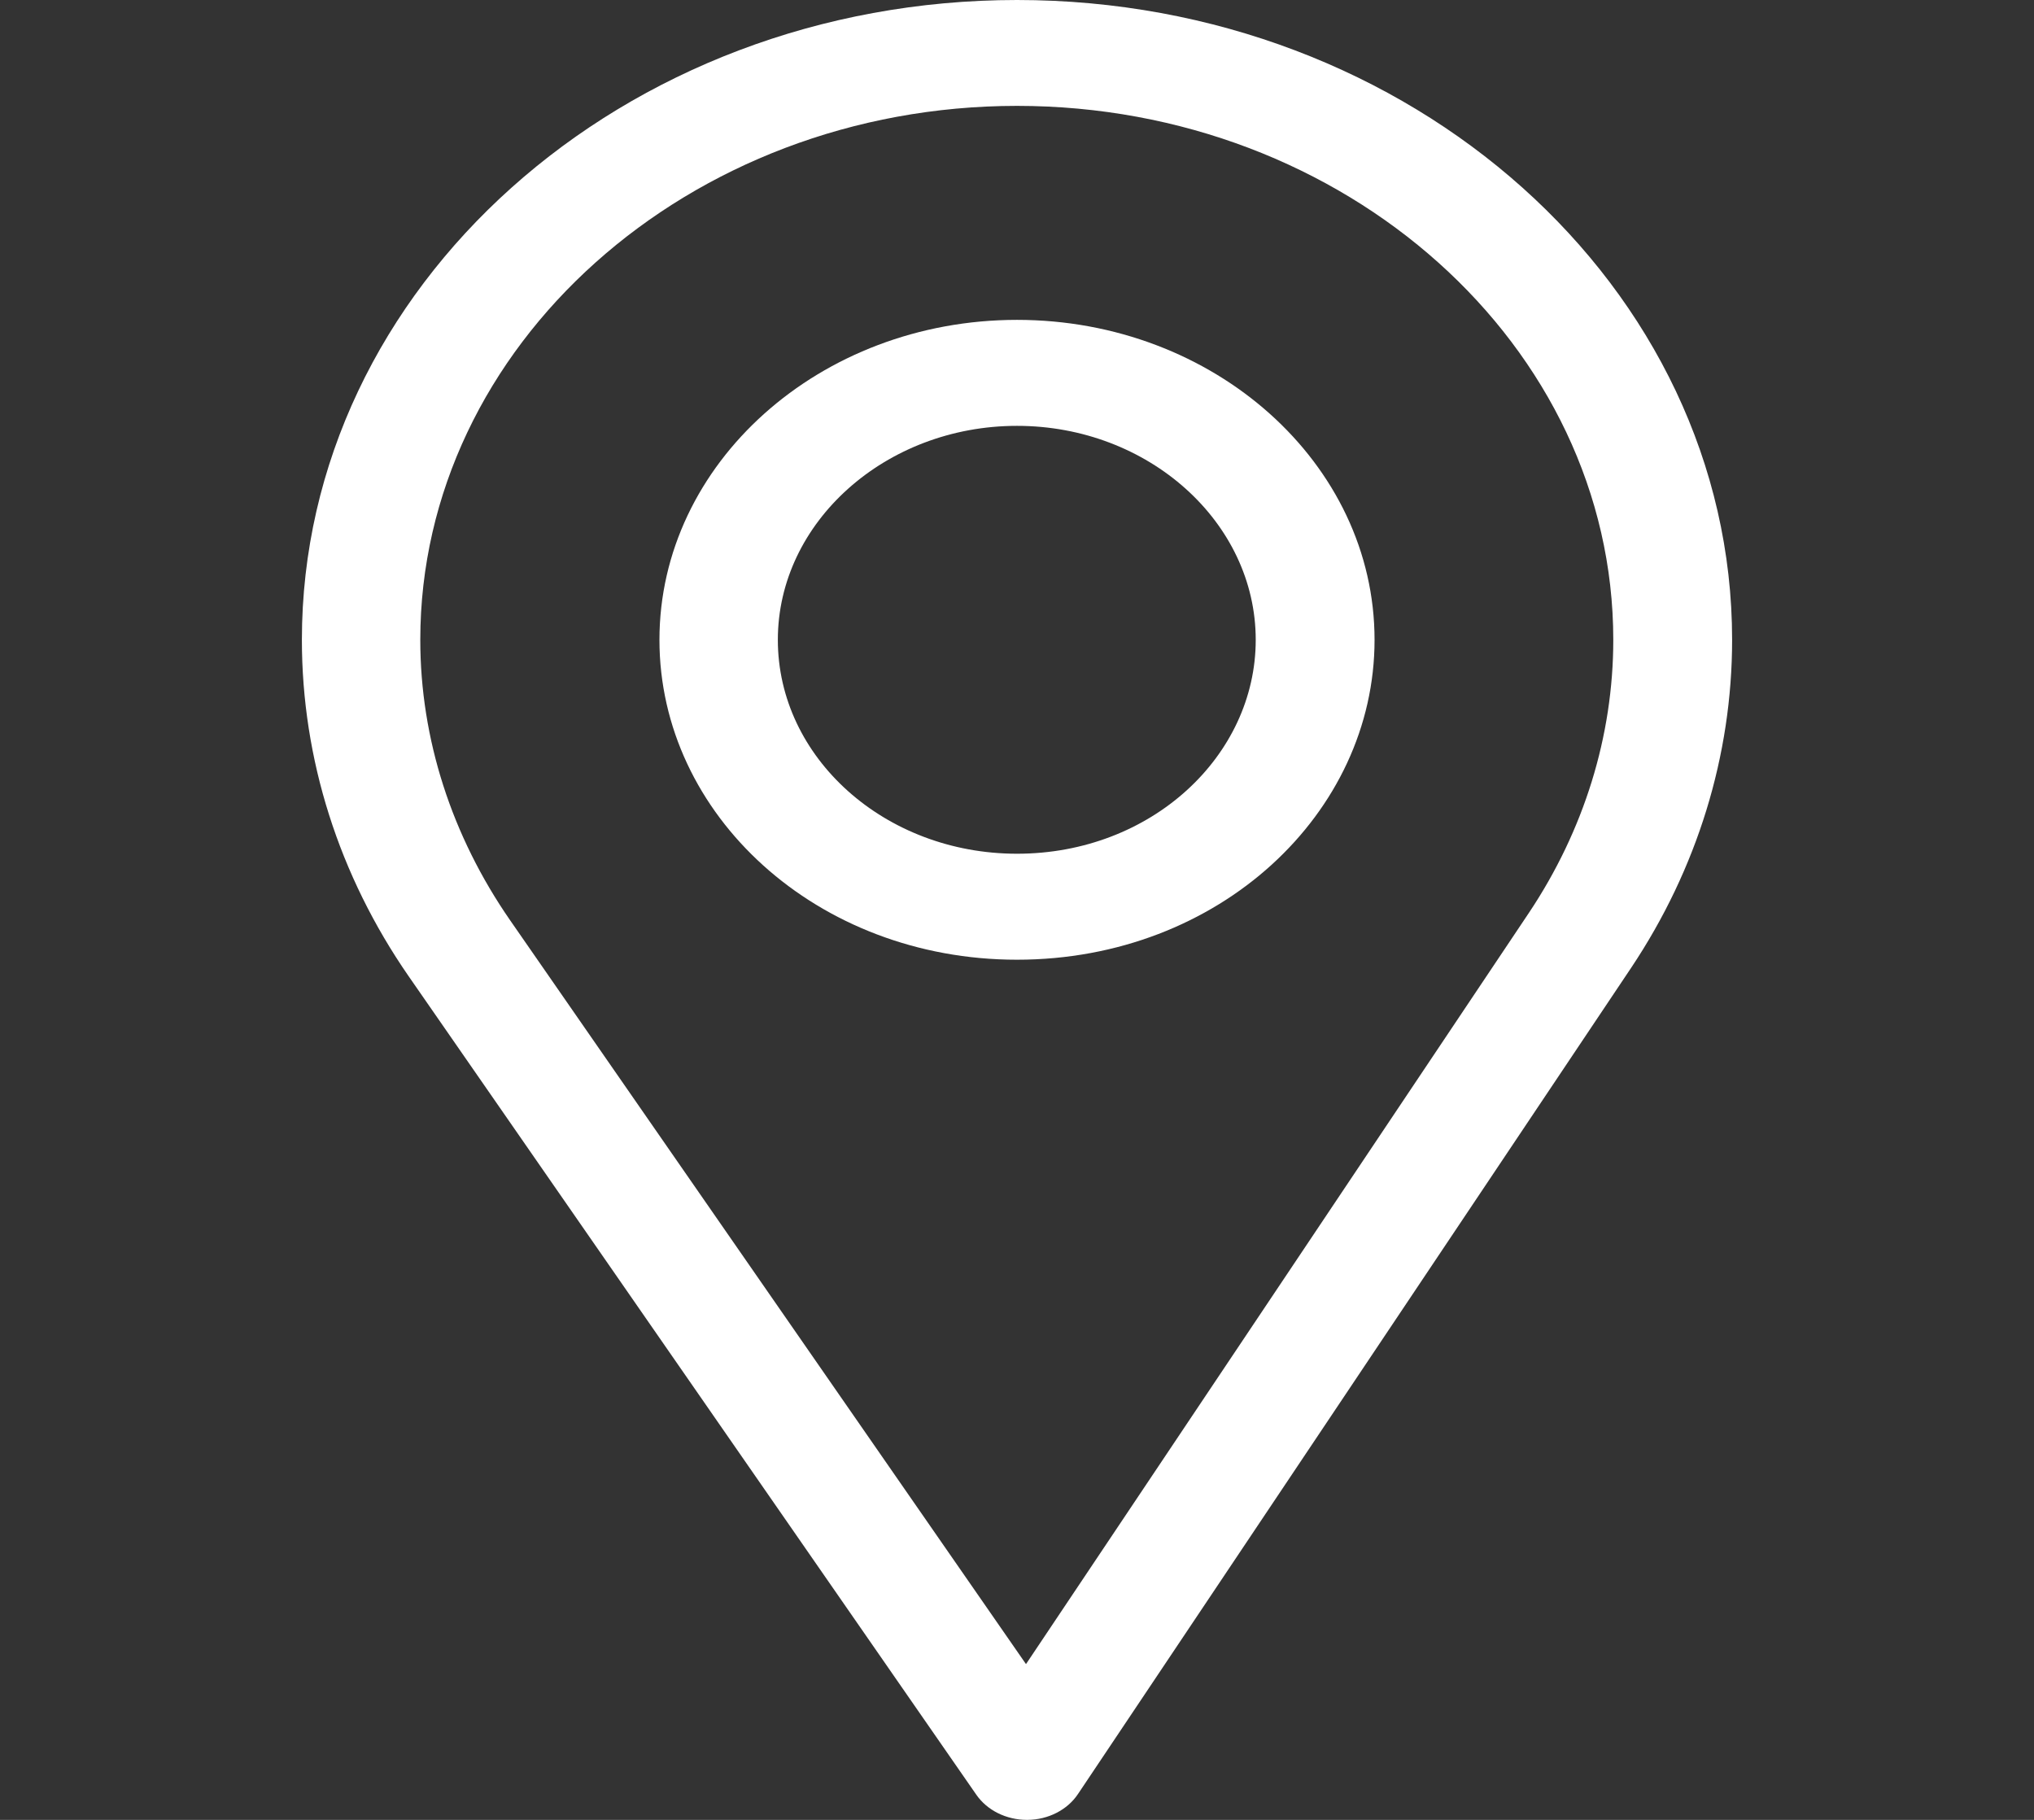
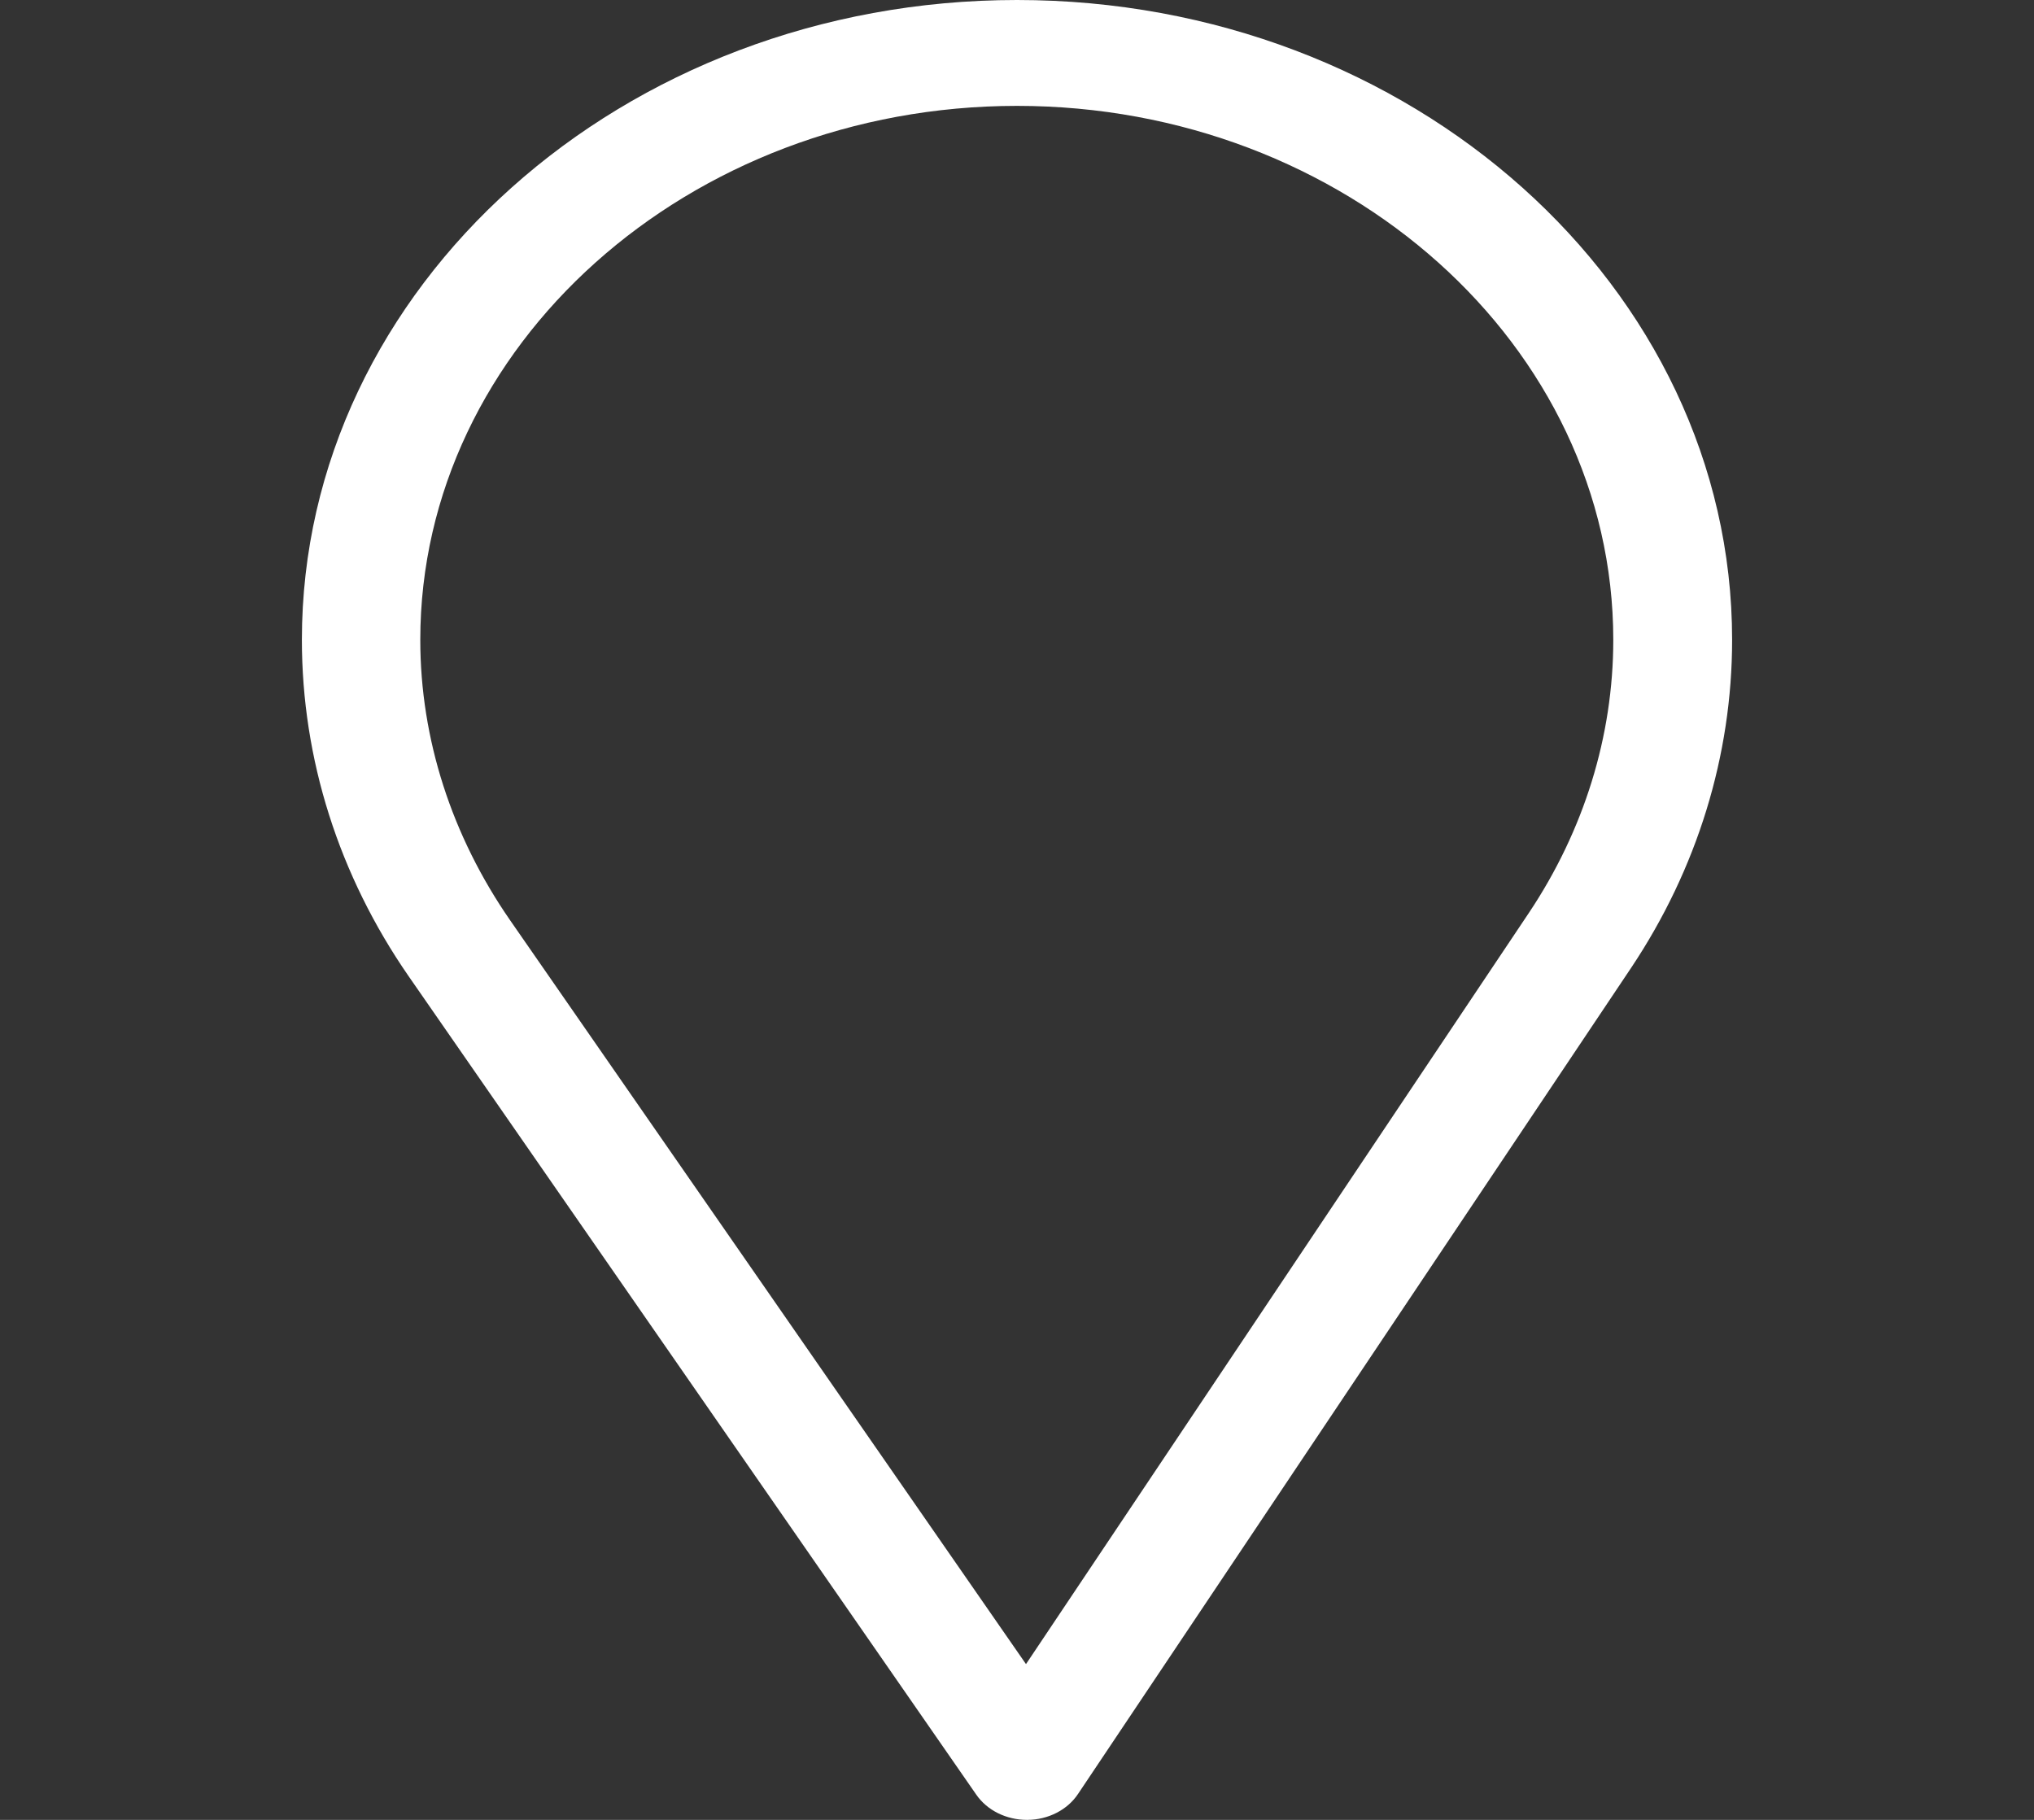
<svg xmlns="http://www.w3.org/2000/svg" width="19" height="17" viewBox="0 0 19 17" fill="none">
  <rect x="0" y="0" width="19" height="17" fill="#333333" stroke="none" />
  <path d="M9.5 0C5.817 0 2.82 2.681 2.82 5.977C2.82 7.09 3.165 8.177 3.817 9.119L9.12 16.765C9.221 16.911 9.4 17 9.593 17C9.594 17 9.596 17 9.597 17C9.791 16.999 9.971 16.907 10.07 16.758L15.238 9.039C15.854 8.116 16.18 7.057 16.18 5.977C16.18 2.681 13.183 0 9.5 0ZM14.282 8.527L9.584 15.545L4.764 8.595C4.221 7.81 3.926 6.905 3.926 5.977C3.926 3.23 6.431 0.989 9.5 0.989C12.569 0.989 15.07 3.23 15.07 5.977C15.07 6.877 14.795 7.759 14.282 8.527Z" fill="white" />
-   <path d="M9.5 2.988C7.658 2.988 6.16 4.329 6.16 5.977C6.16 7.614 7.634 8.965 9.5 8.965C11.389 8.965 12.84 7.596 12.84 5.977C12.84 4.329 11.342 2.988 9.5 2.988ZM9.5 7.975C8.266 7.975 7.266 7.078 7.266 5.977C7.266 4.878 8.272 3.978 9.5 3.978C10.728 3.978 11.73 4.878 11.73 5.977C11.73 7.062 10.754 7.975 9.5 7.975Z" fill="white" />
</svg>